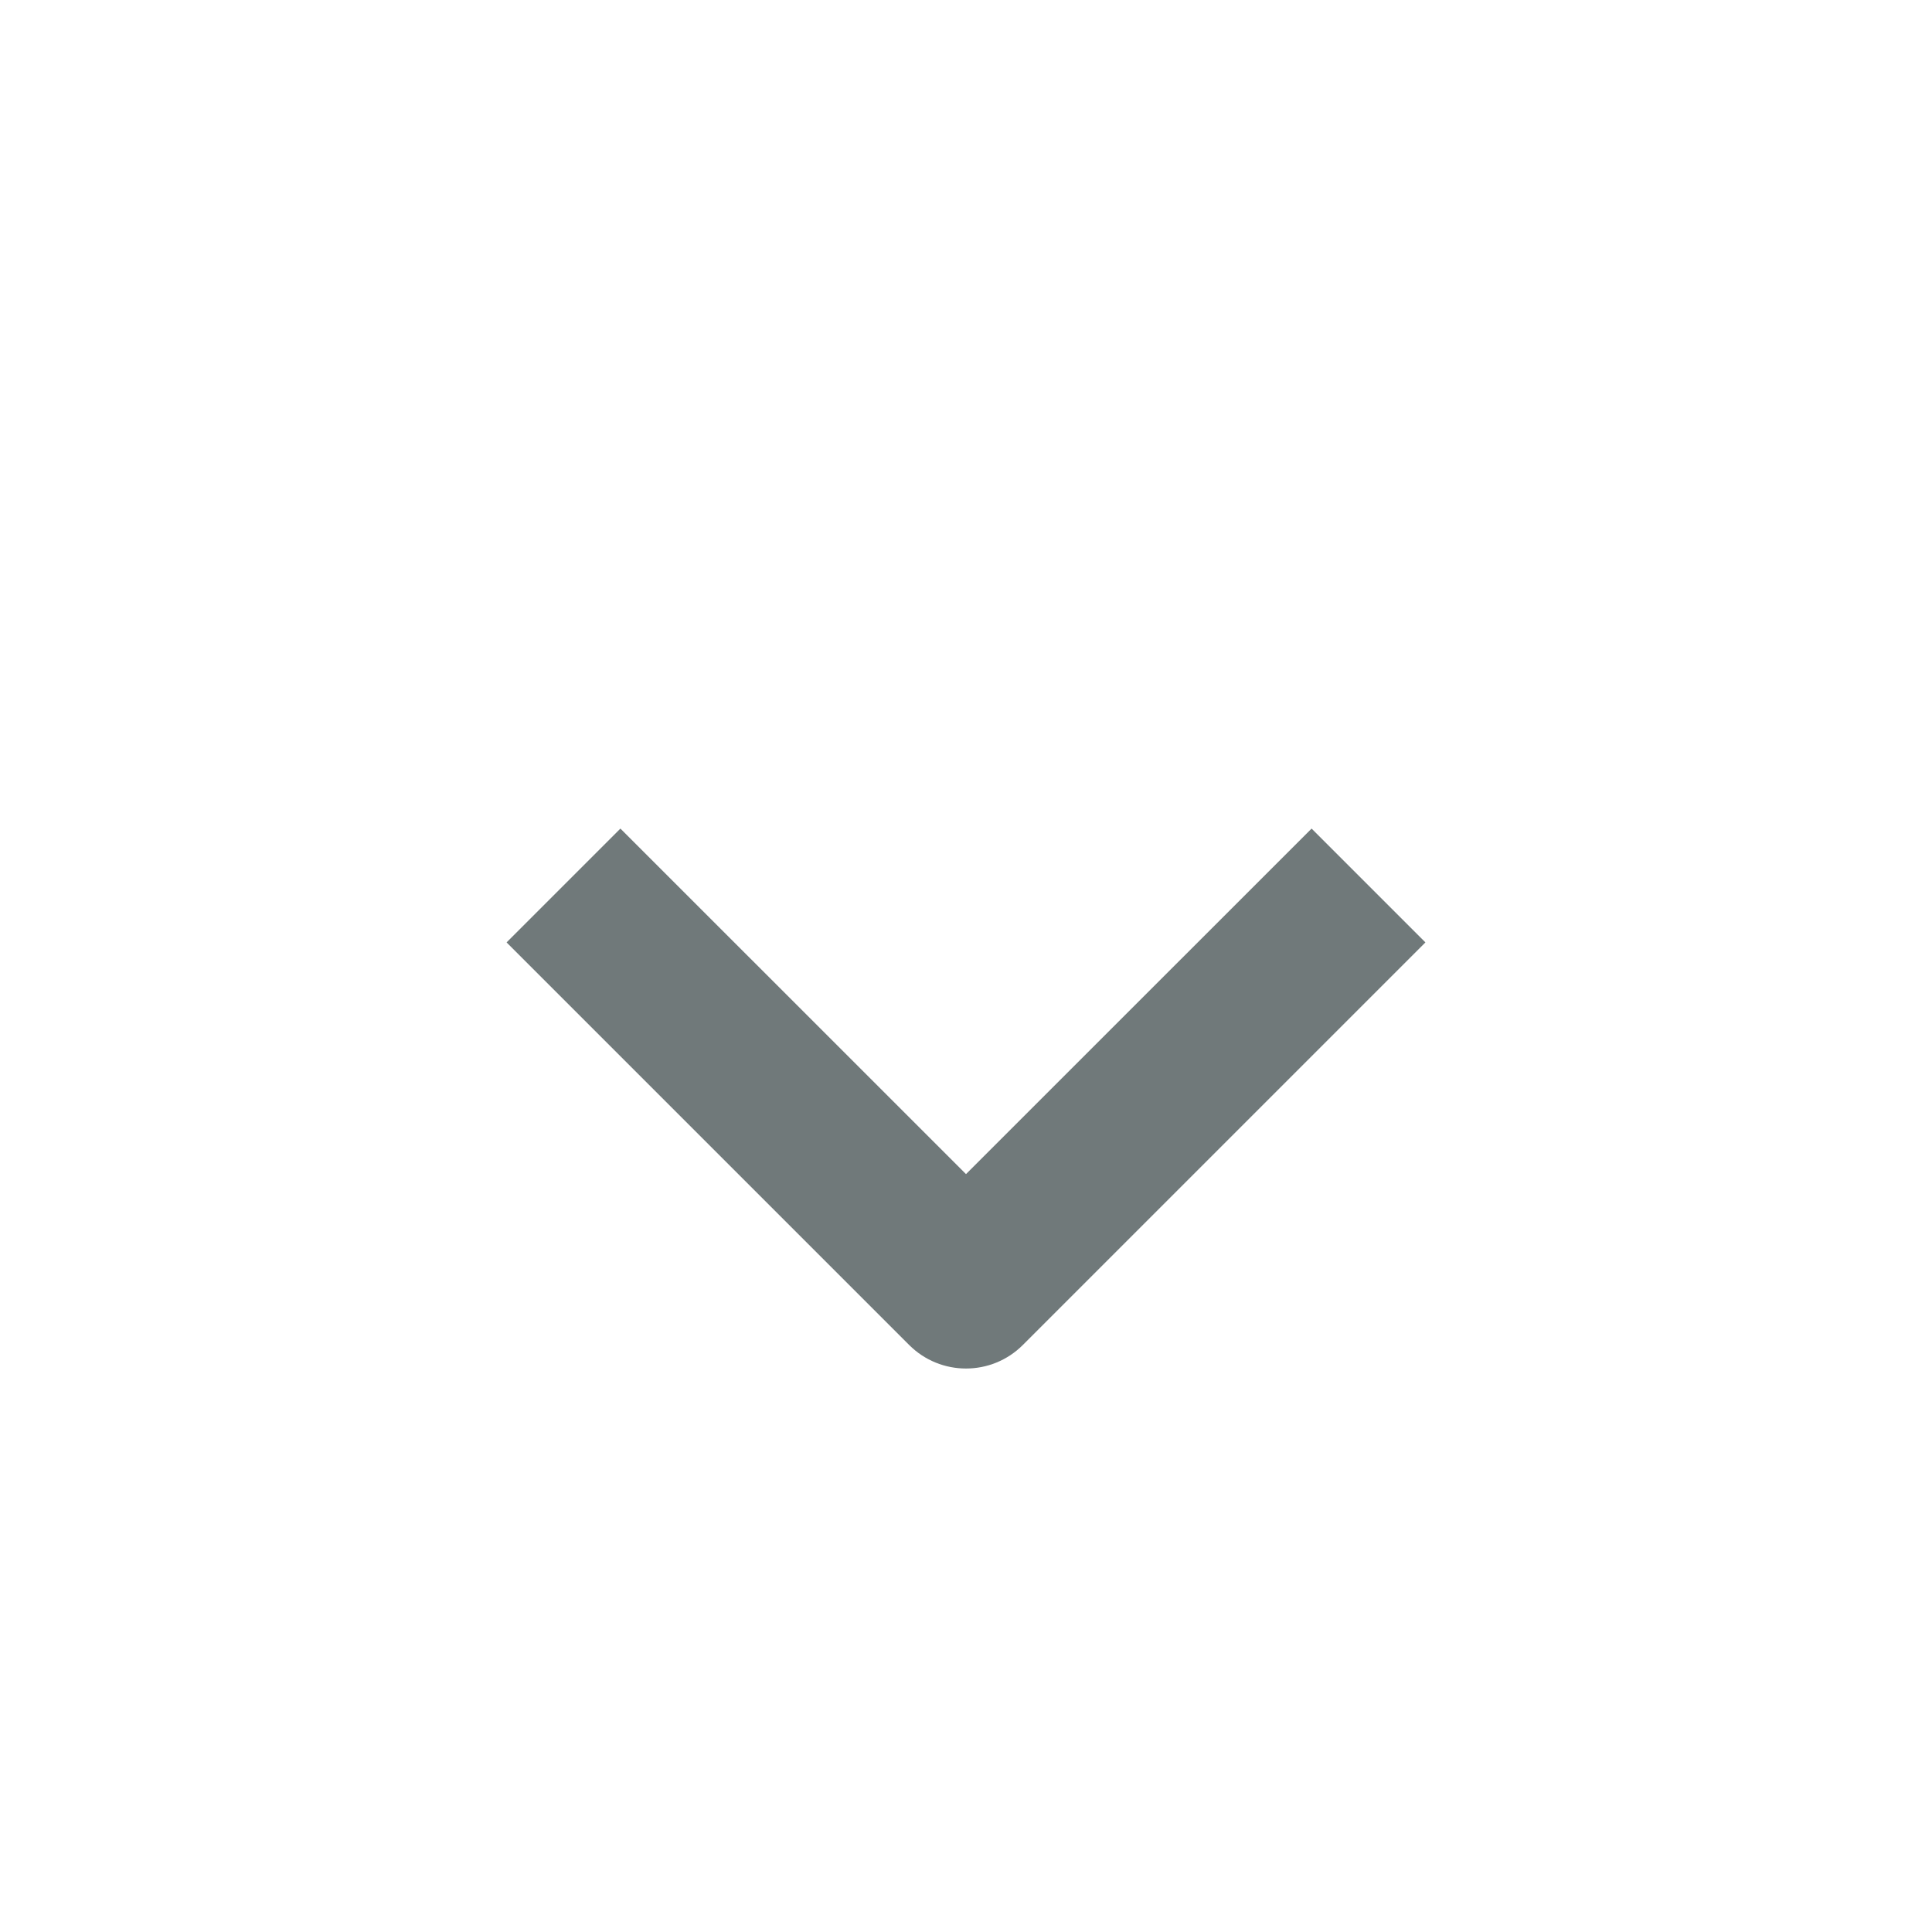
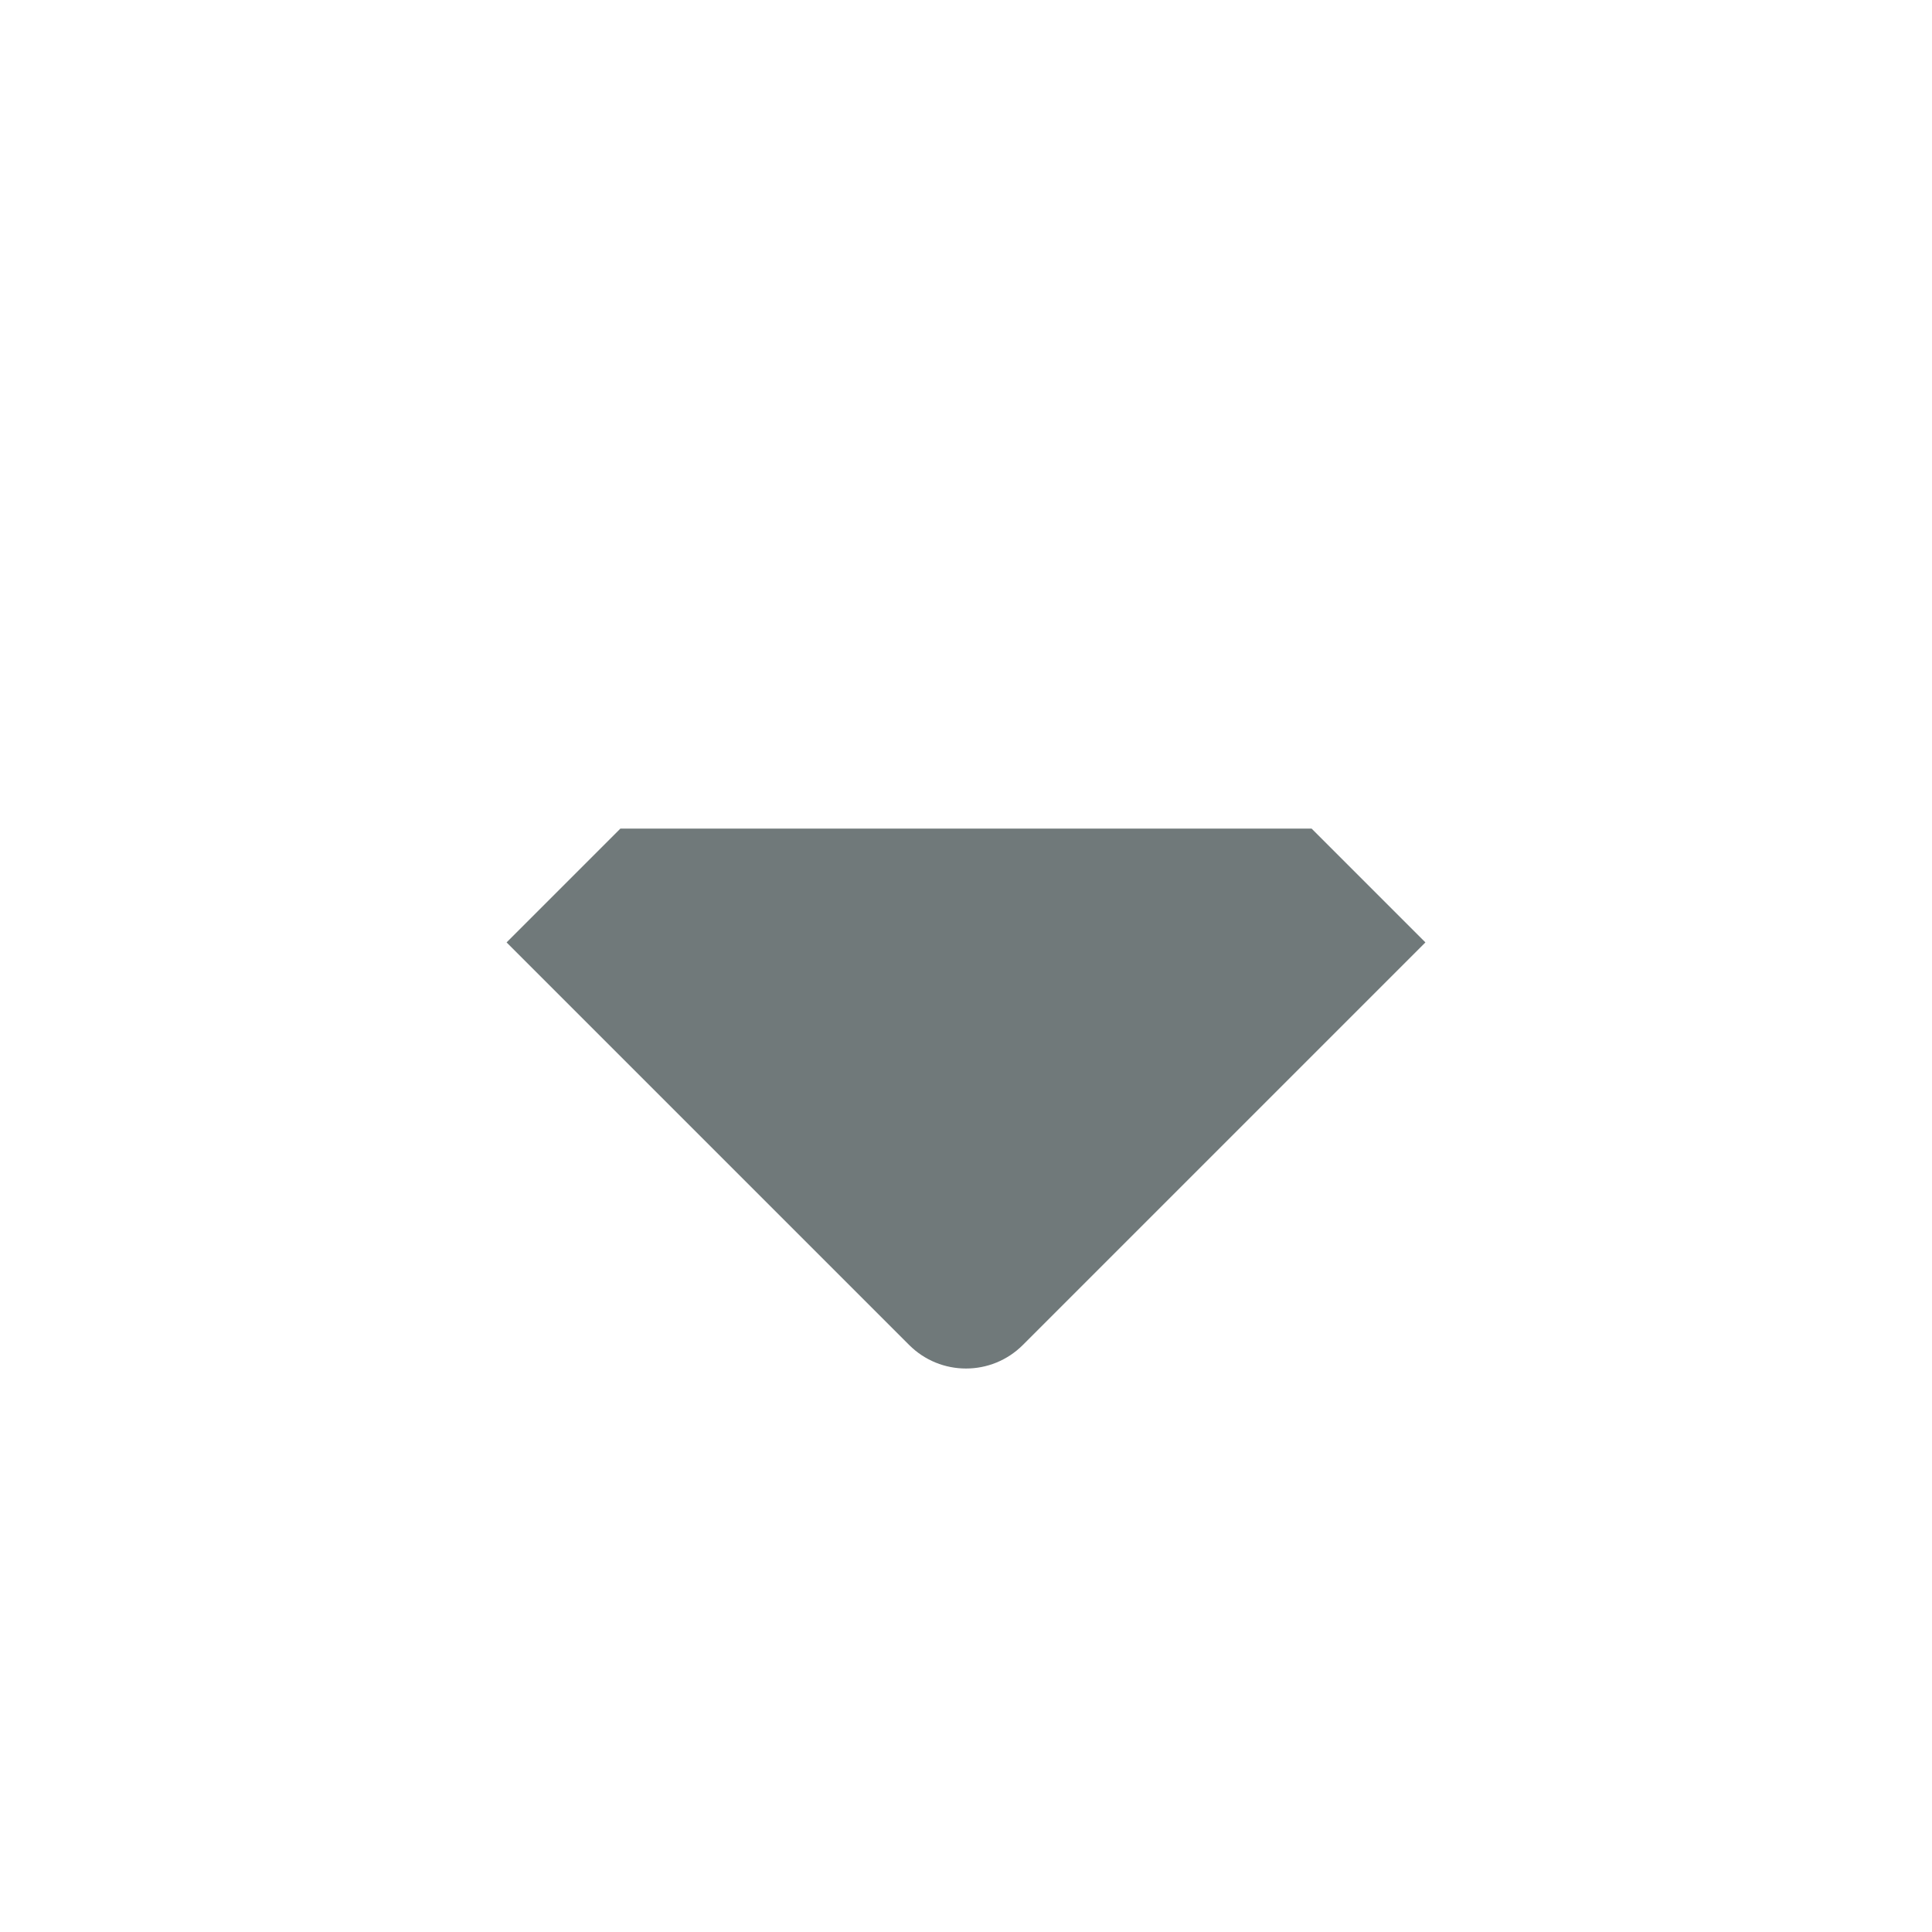
<svg xmlns="http://www.w3.org/2000/svg" width="24px" height="24px" viewBox="0 0 24 24" version="1.1">
  <title>18306762-344E-4BEE-8197-2D084C7CF727</title>
  <g id="🎩-Styleguide" stroke="none" stroke-width="1" fill="none" fill-rule="evenodd">
    <g id="Styleguide:-Buttons-&amp;-Inputs" transform="translate(-320, -1690)" fill="#70797A">
      <g id="Icons/Apply" transform="translate(320, 1690)">
-         <path d="M16.293,10.293 L17.707,11.707 L12.707,16.707 C12.317,17.098 11.683,17.098 11.293,16.707 L6.293,11.707 L7.707,10.293 L12,14.585 L16.293,10.293 Z" id="Icon" />
+         <path d="M16.293,10.293 L17.707,11.707 L12.707,16.707 C12.317,17.098 11.683,17.098 11.293,16.707 L6.293,11.707 L7.707,10.293 L16.293,10.293 Z" id="Icon" />
      </g>
    </g>
  </g>
</svg>